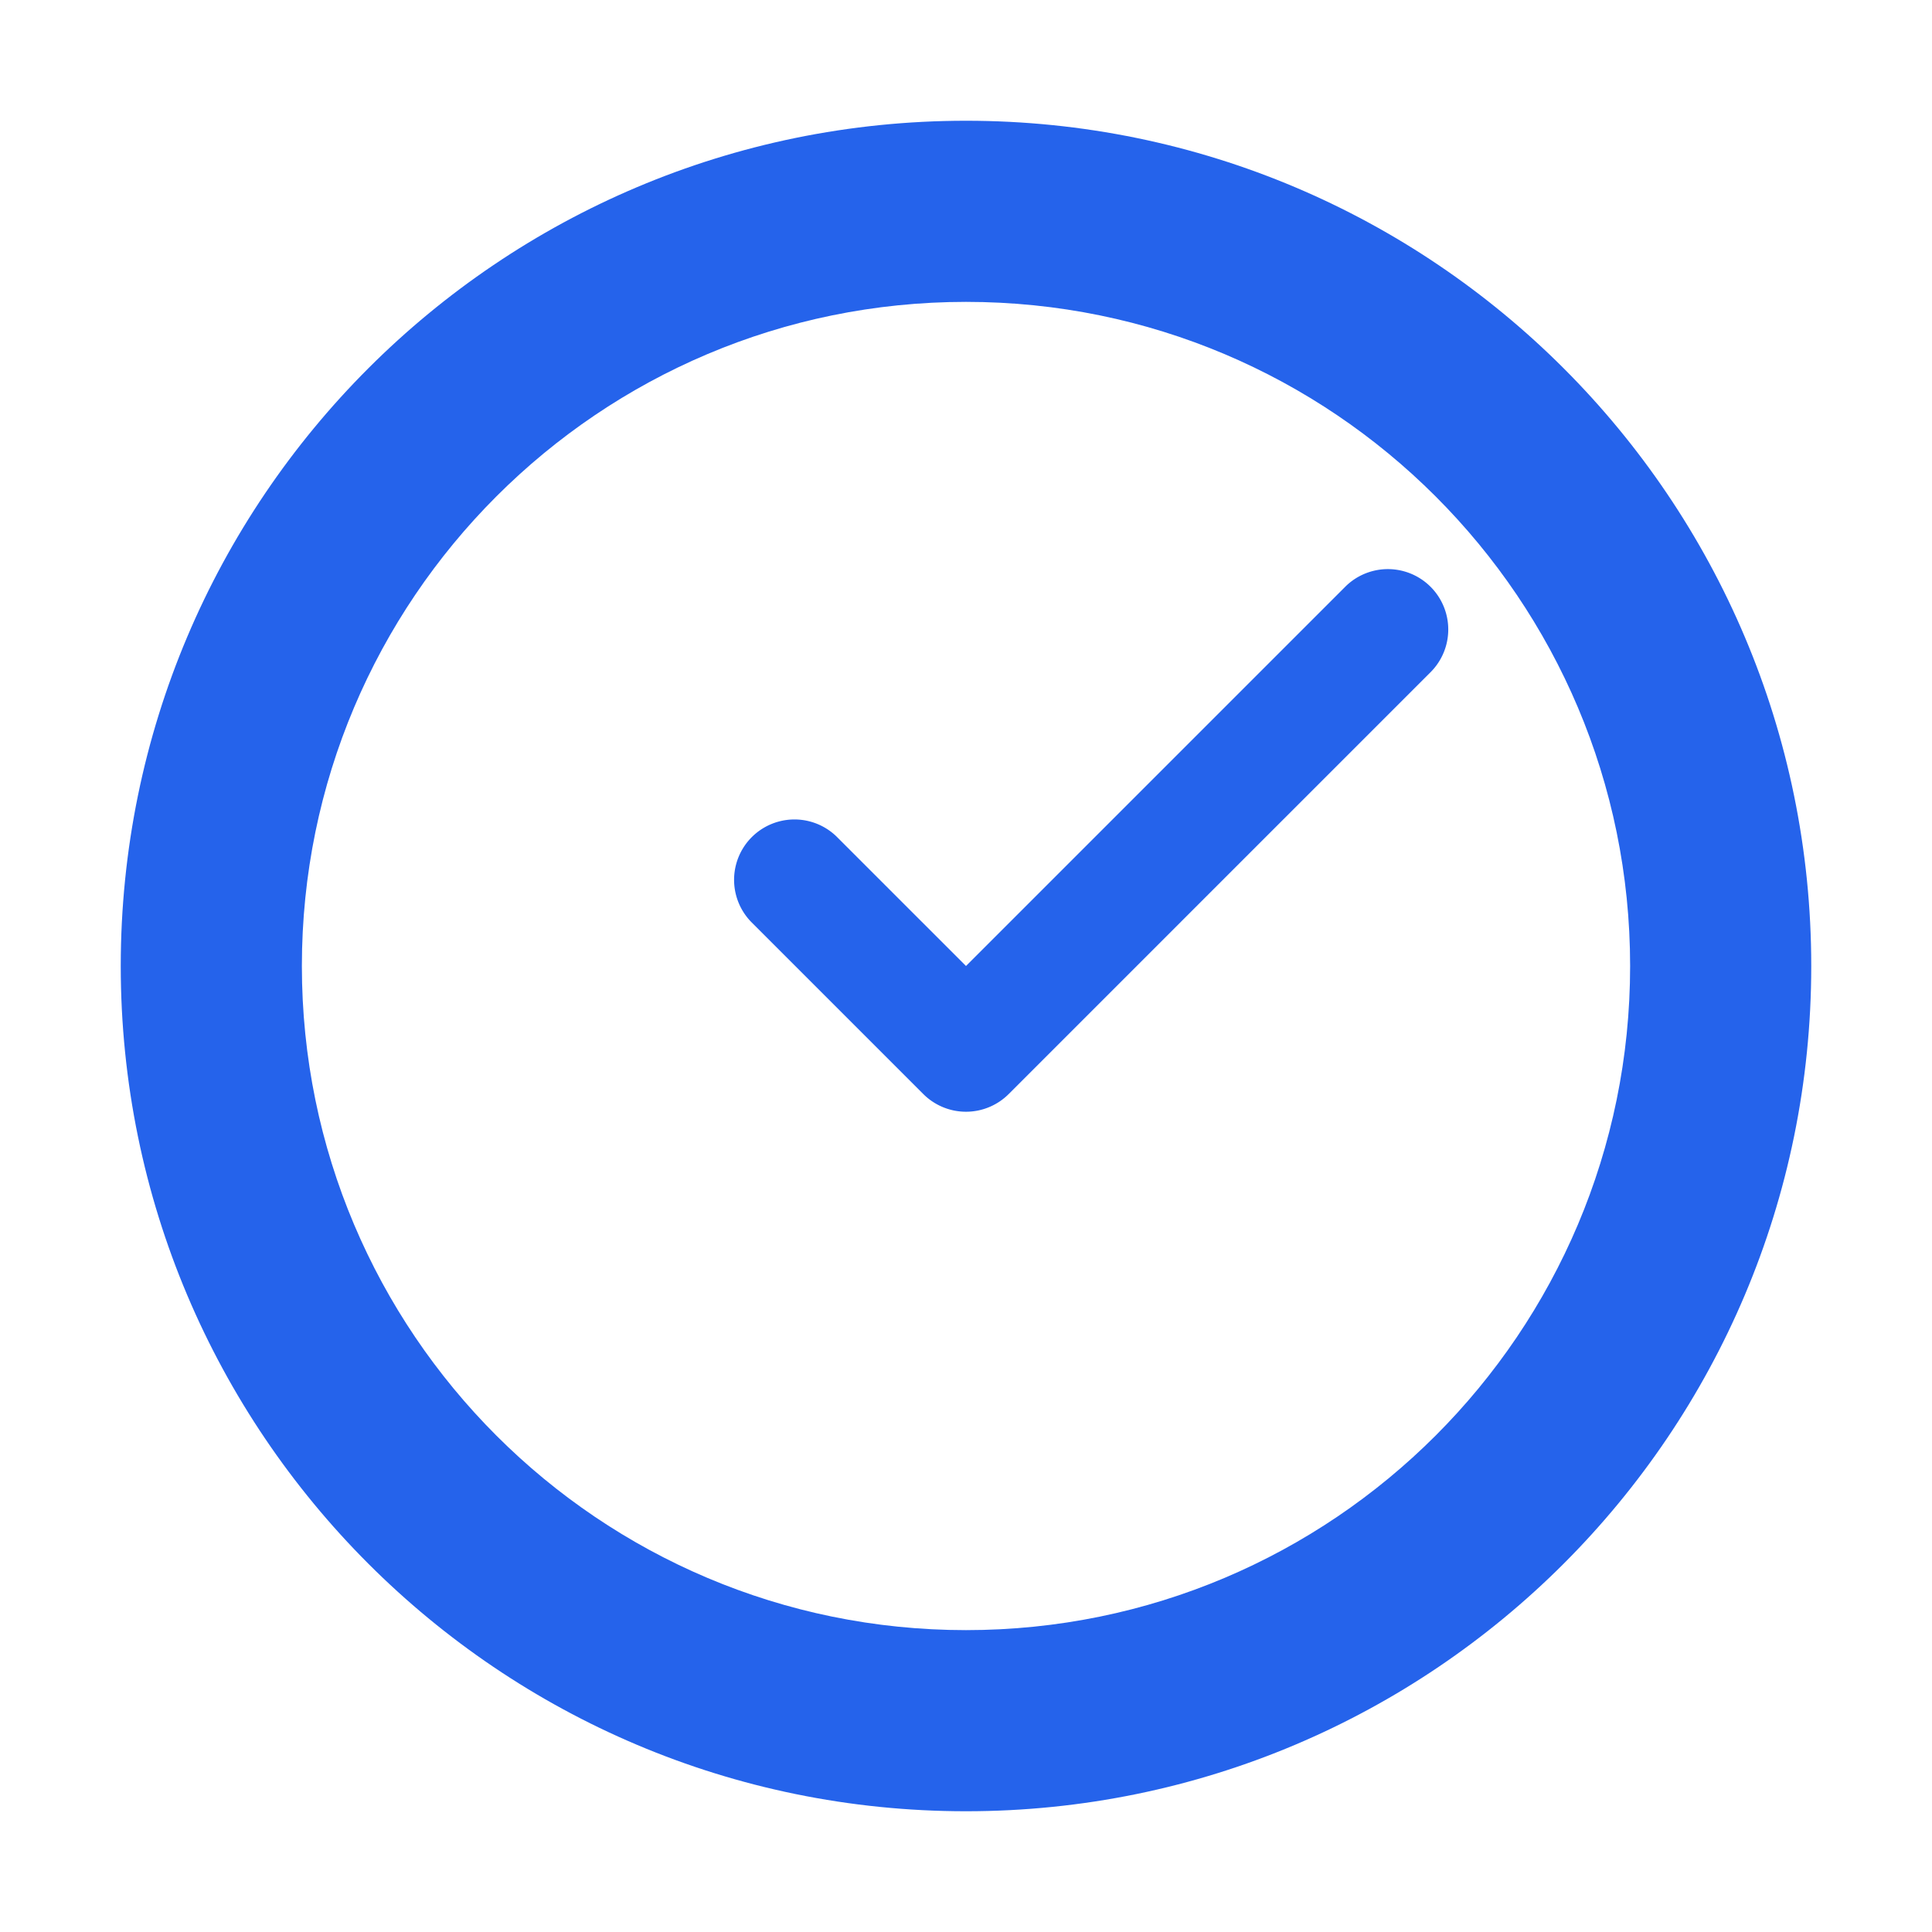
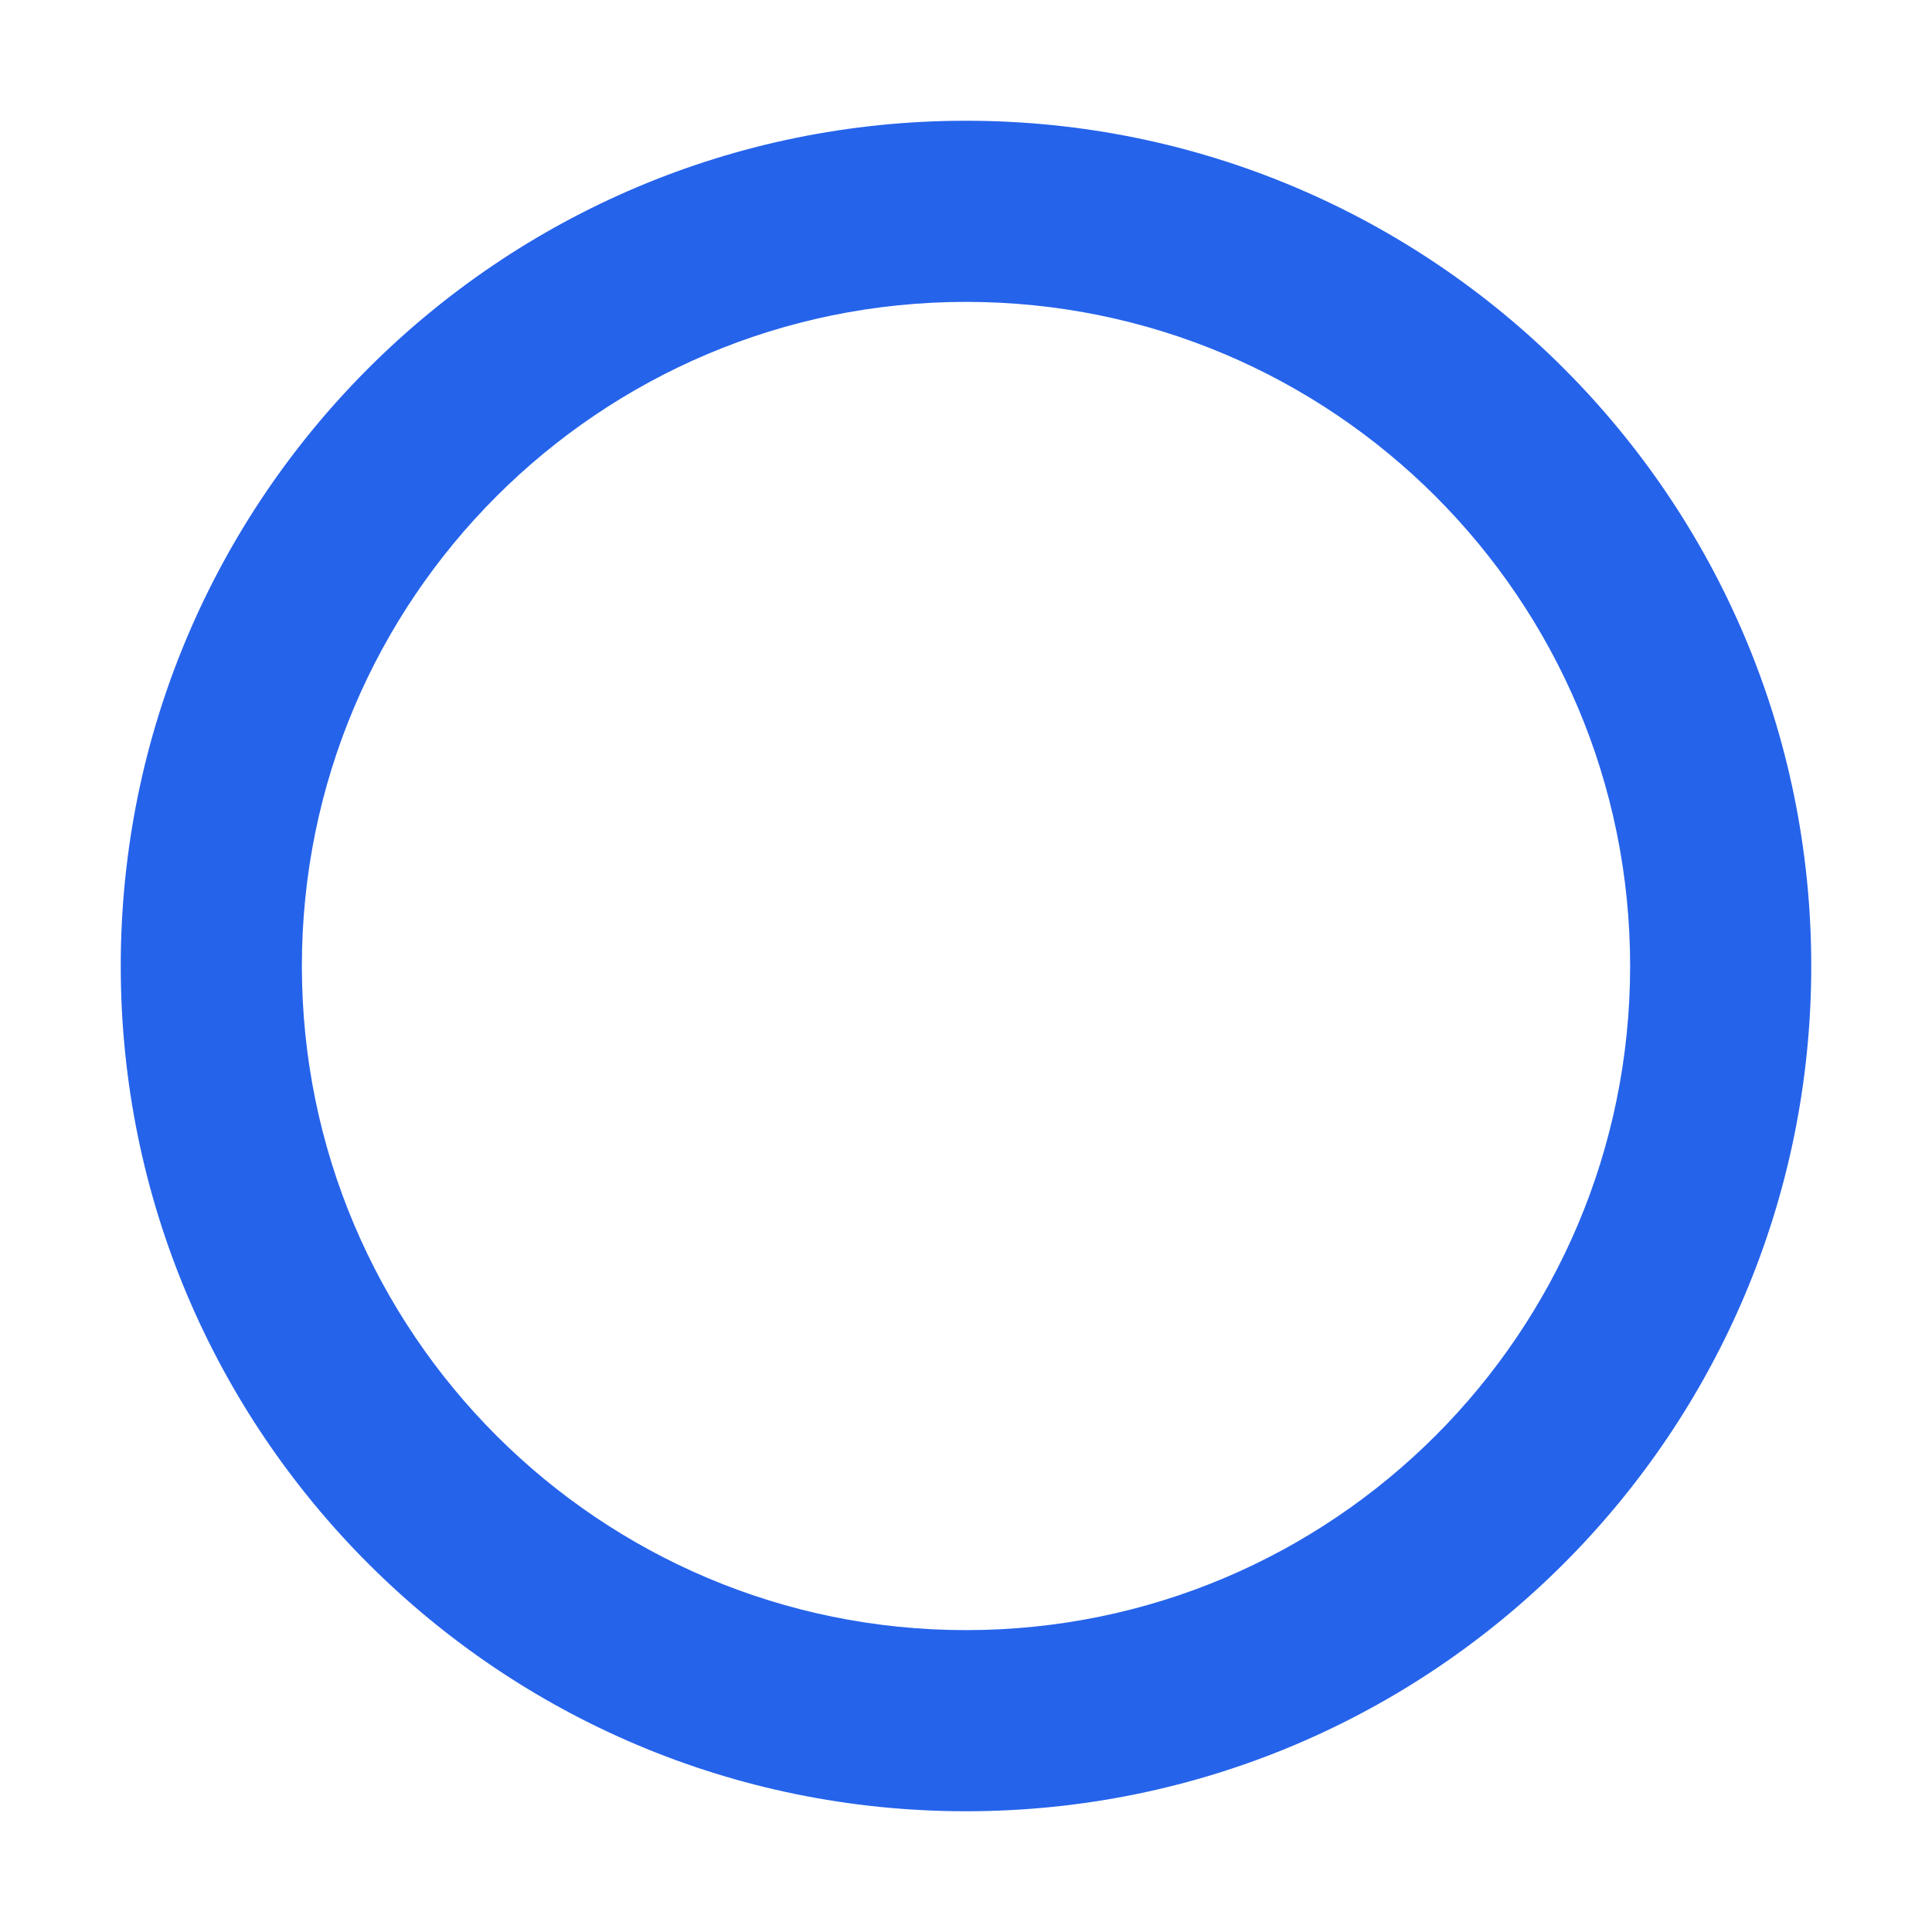
<svg xmlns="http://www.w3.org/2000/svg" viewBox="0 0 64 64">
  <path fill="#2563EB" d="M32 4C16.536 4 4 16.536 4 32s12.536 28 28 28 28-12.536 28-28S47.464 4 32 4zm0 50c-12.15 0-22-9.85-22-22s9.85-22 22-22 22 9.85 22 22-9.85 22-22 22z" />
-   <path fill="#2563EB" d="M44.586 19.414L32 32l-4.293-4.293a2 2 0 00-2.828 2.828l5.707 5.707a2 2 0 002.828 0l14-14a2 2 0 00-2.828-2.828z" />
</svg>